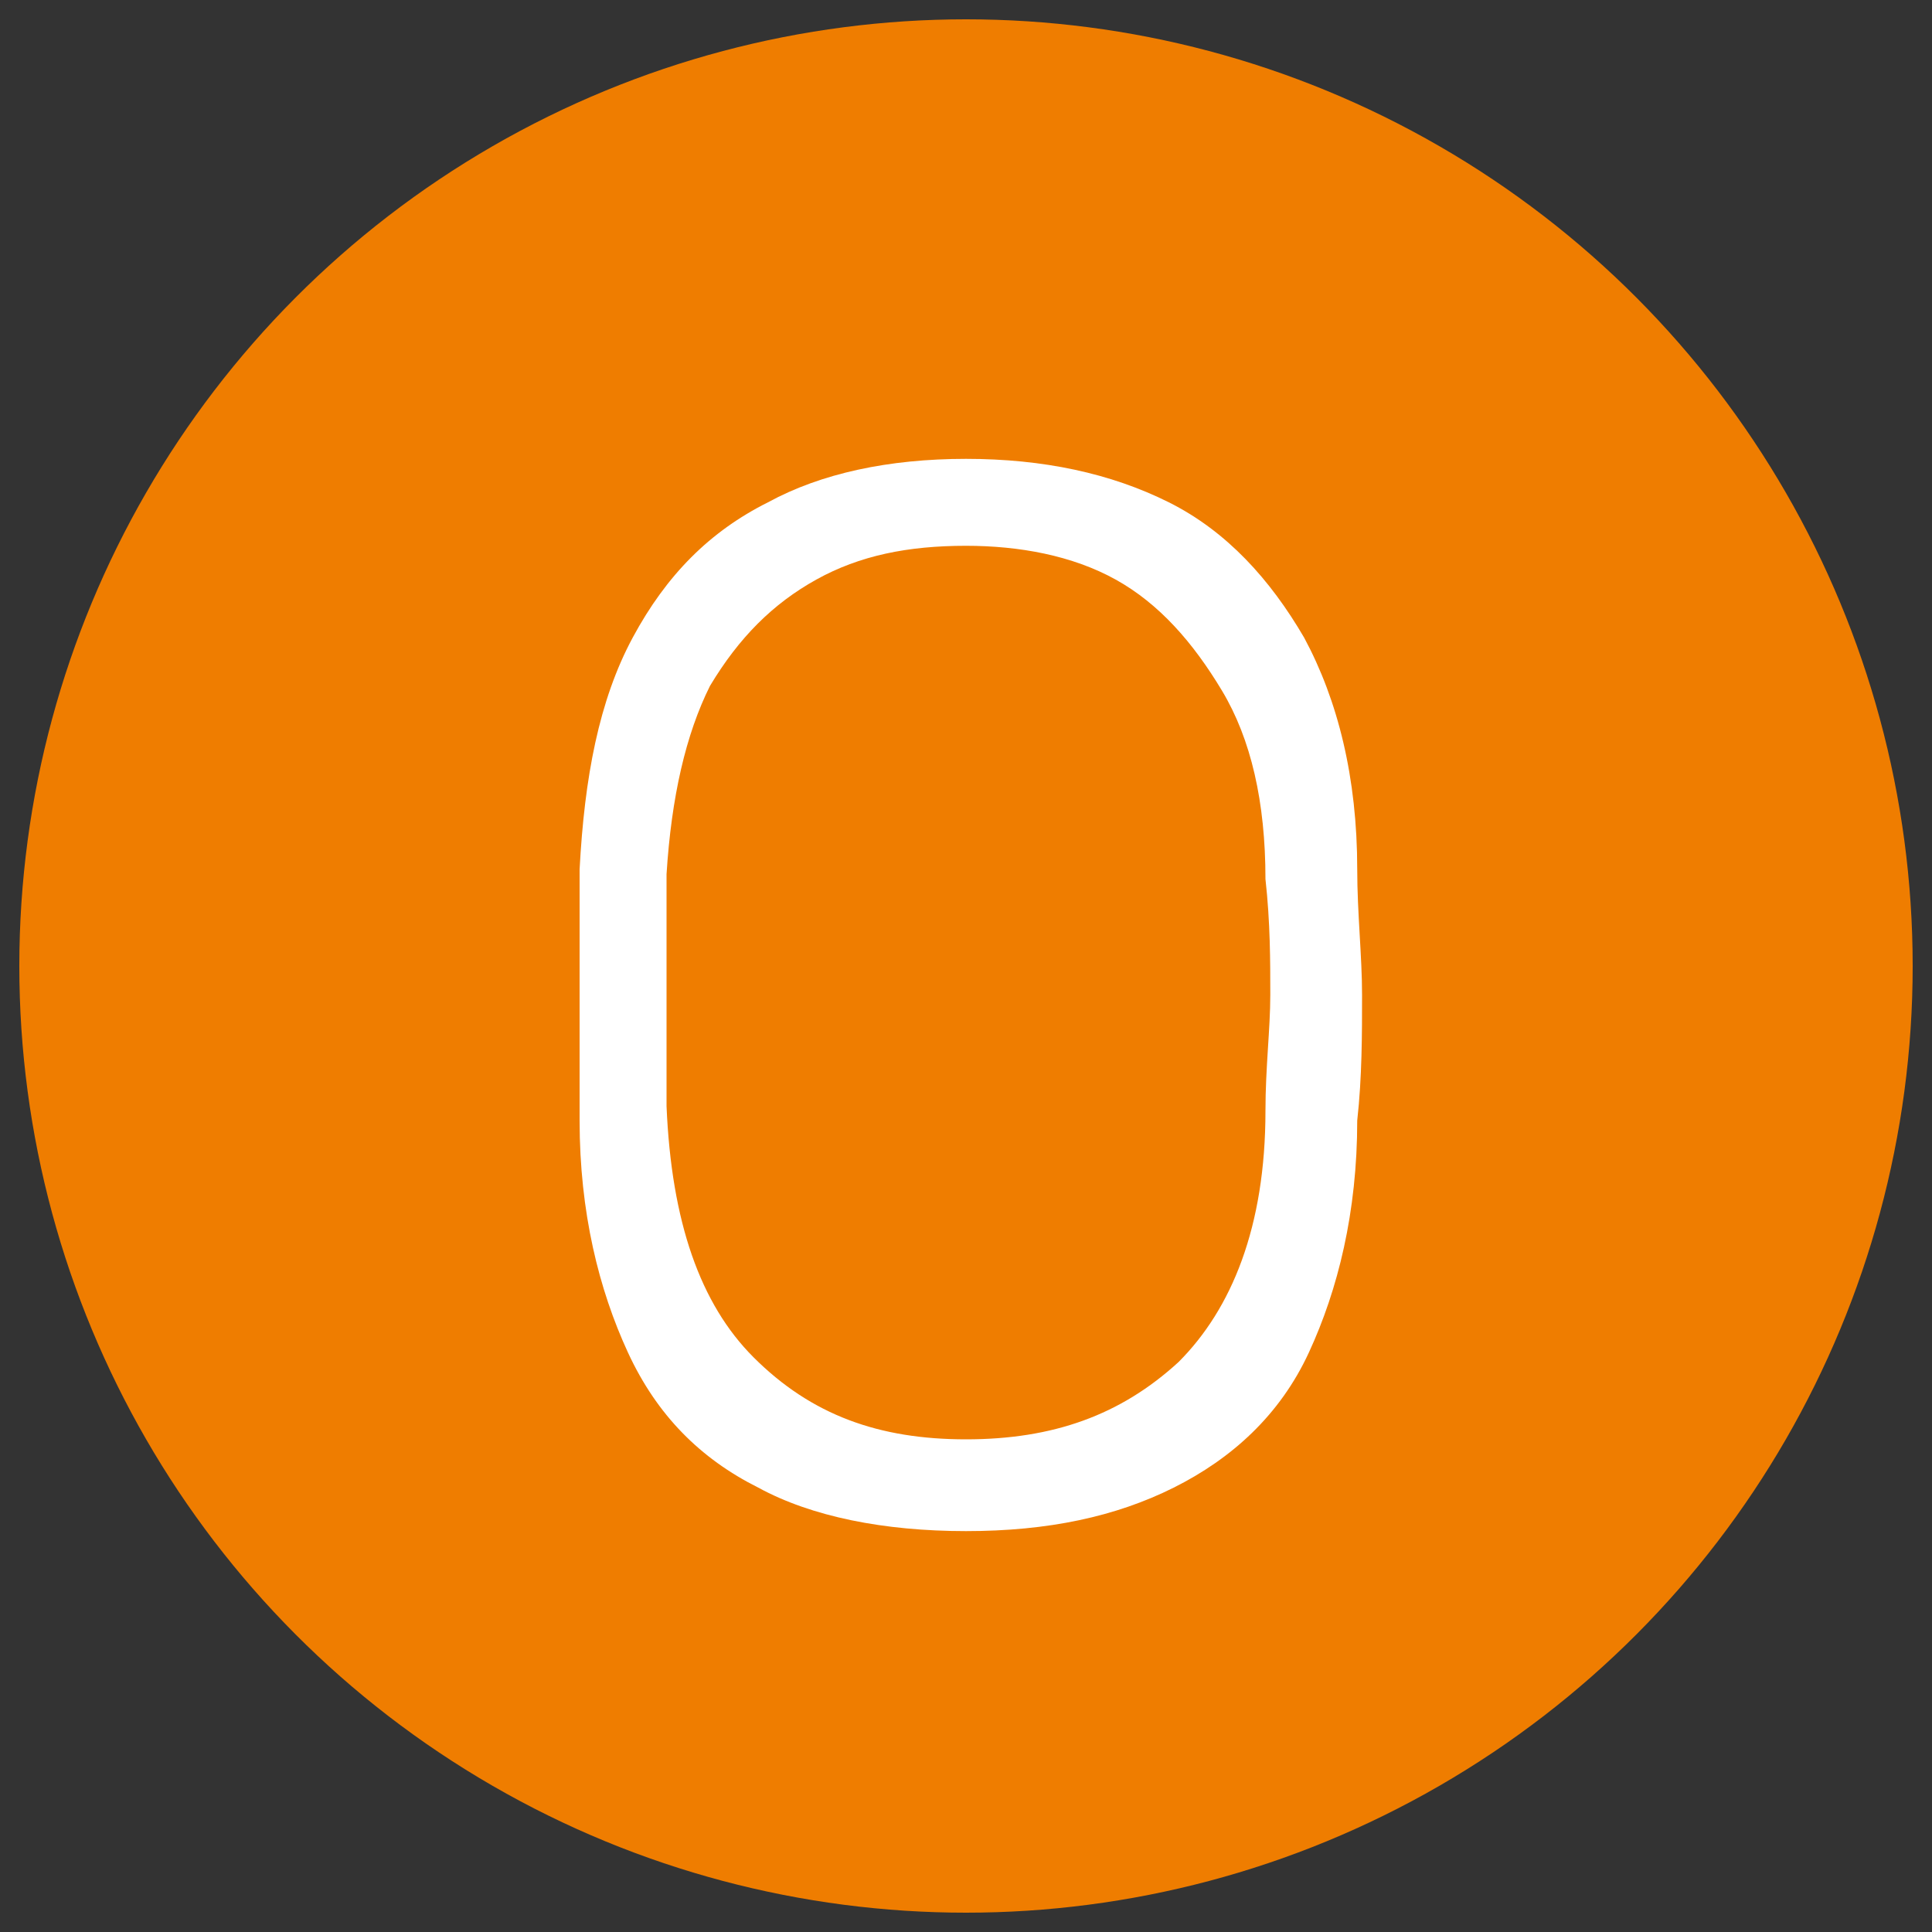
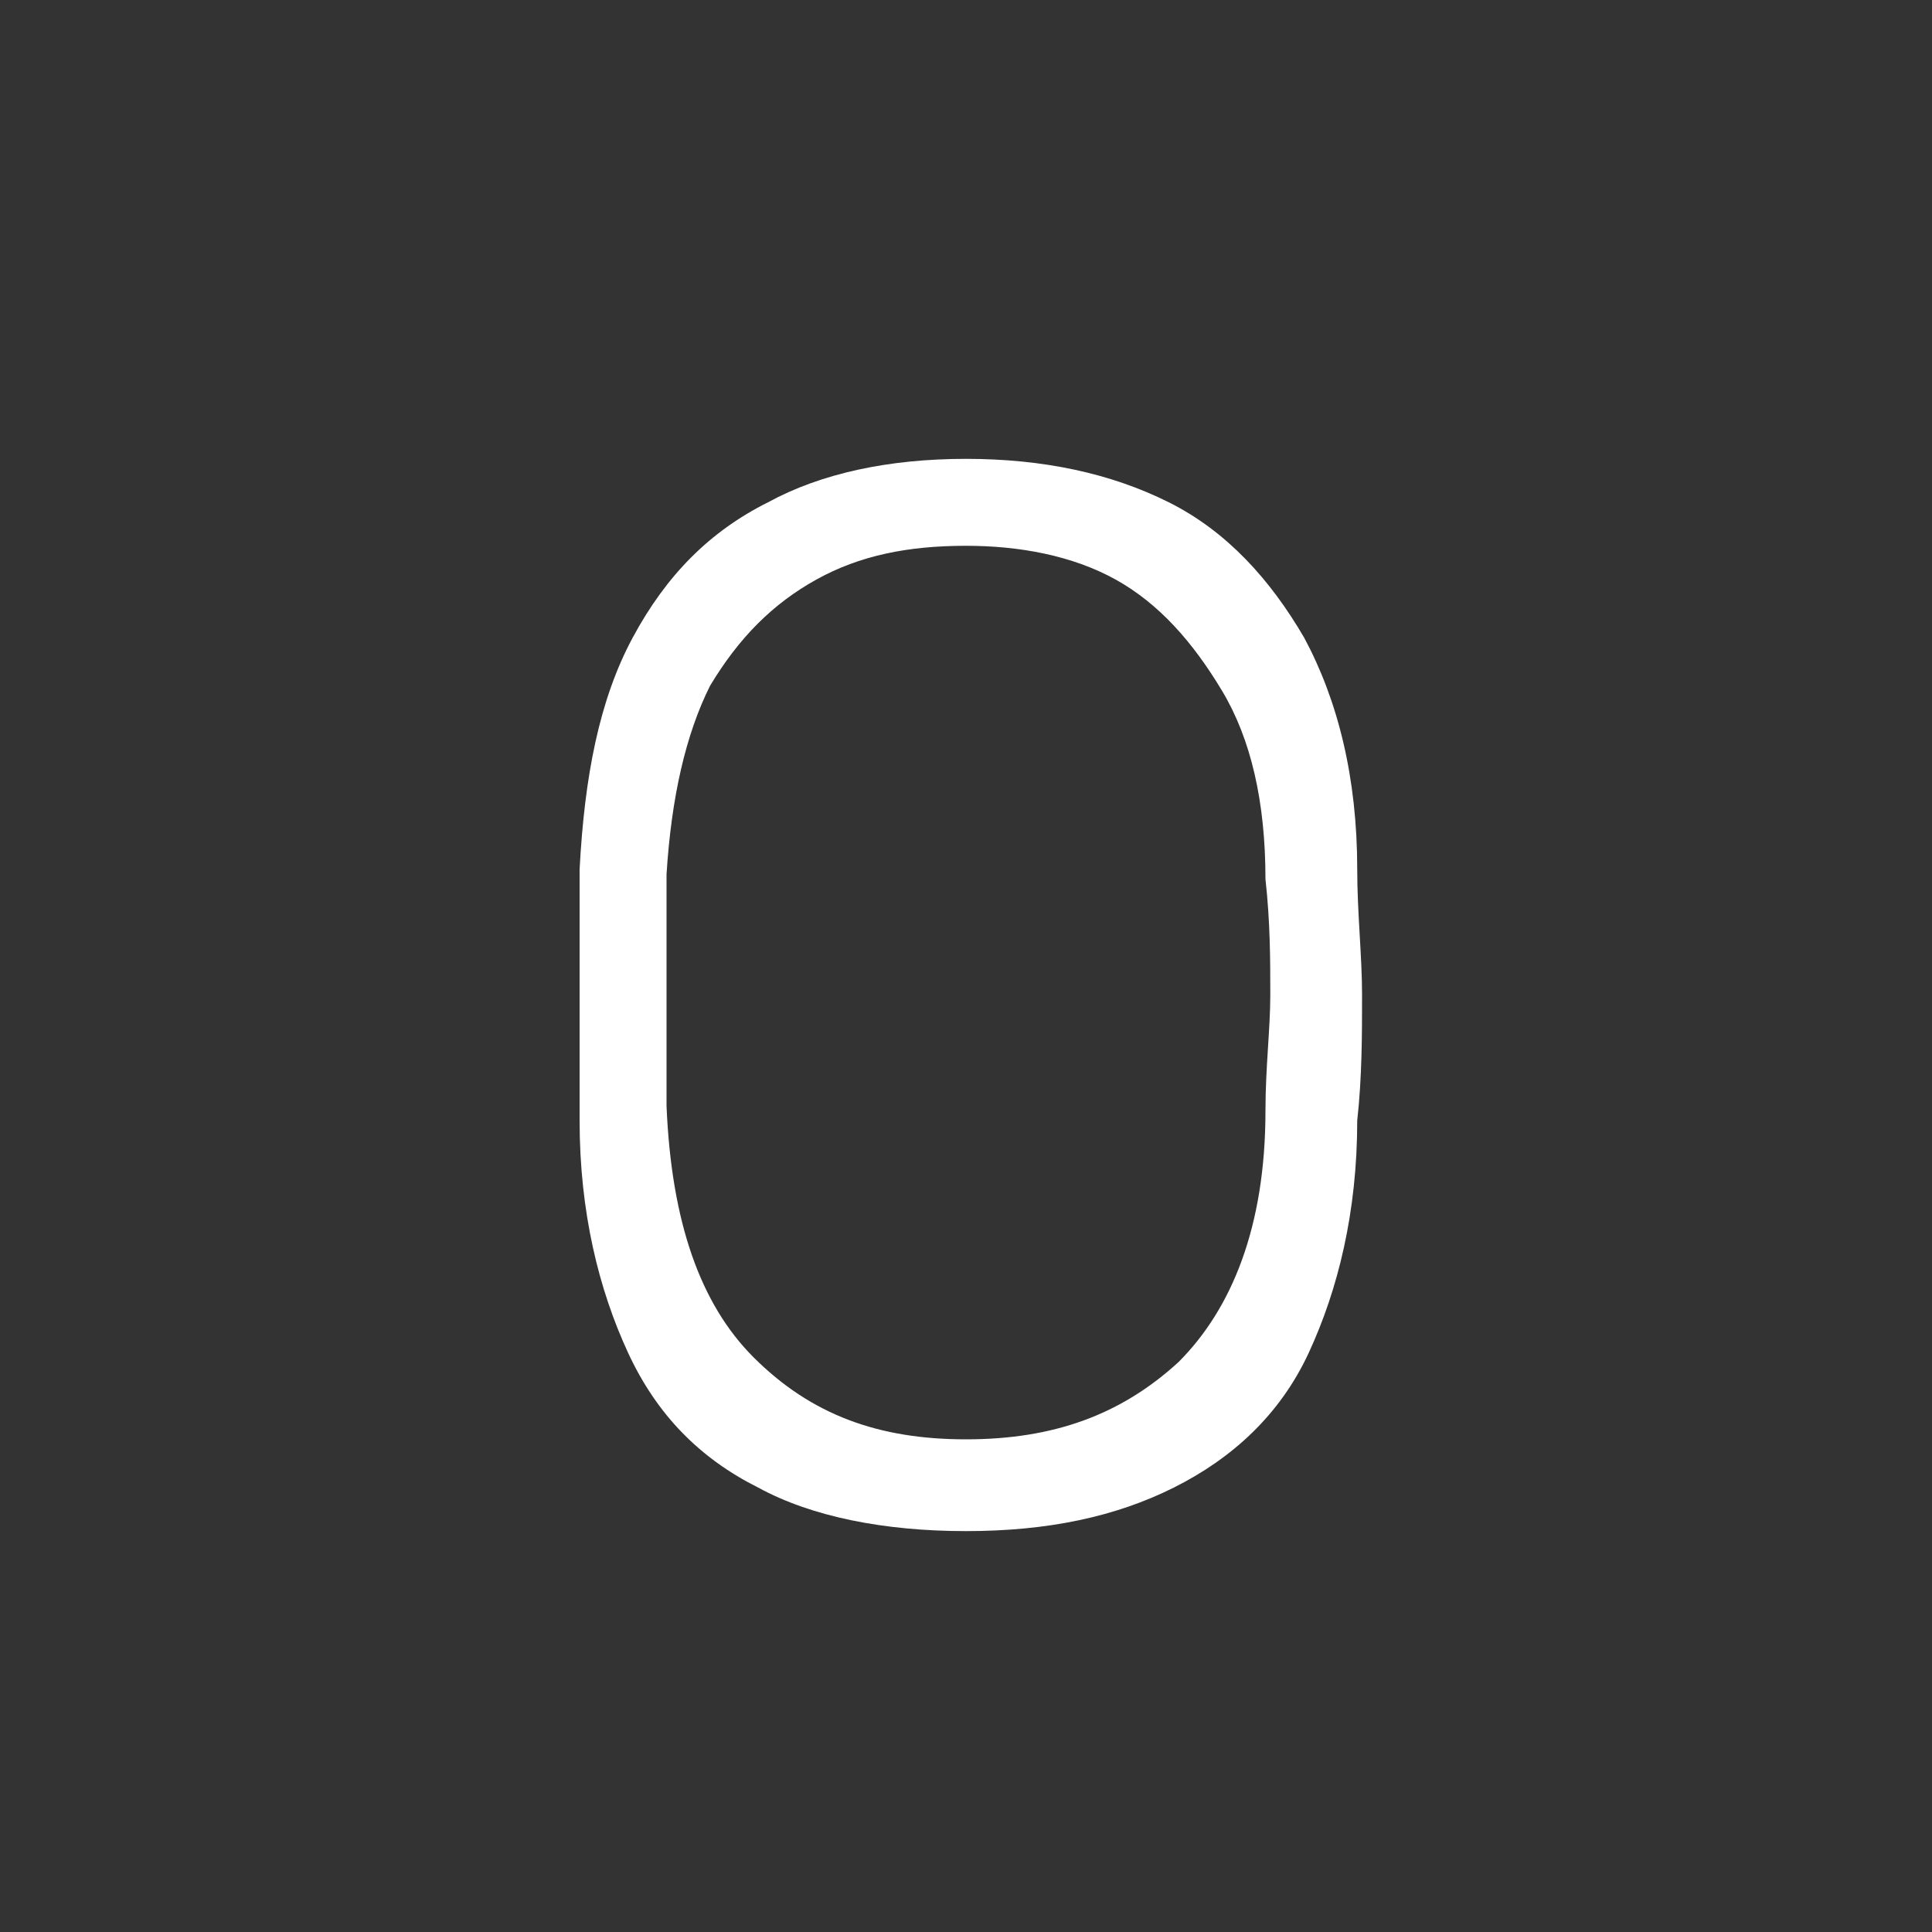
<svg xmlns="http://www.w3.org/2000/svg" version="1.1" id="Livello_1" x="0px" y="0px" viewBox="0 0 40 40" style="enable-background:new 0 0 40 40;" xml:space="preserve">
  <rect x="0" y="0" width="40" height="40" fill="#333333" stroke="none" />
  <style type="text/css">
	.st0{fill:#EF7D00;}
	.st1{fill:#FFFFFF;}
</style>
-   <circle class="st0" cx="20" cy="20" r="19.6" />
  <g>
    <path class="st1" d="M20,31.7c-1.7,0-3.2-0.3-4.3-0.9c-1.2-0.6-2.1-1.5-2.7-2.8s-1-2.9-1-4.8c0-0.9,0-1.8,0-2.6s0-1.7,0-2.6   c0.1-1.9,0.4-3.5,1.1-4.8c0.7-1.3,1.6-2.2,2.8-2.8C17,9.8,18.4,9.5,20,9.5s3,0.3,4.2,0.9c1.2,0.6,2.1,1.6,2.8,2.8   c0.7,1.3,1.1,2.9,1.1,4.8c0,0.9,0.1,1.8,0.1,2.6s0,1.7-0.1,2.6c0,1.9-0.4,3.5-1,4.8s-1.6,2.2-2.8,2.8C23.1,31.4,21.7,31.7,20,31.7z    M20,29.8c1.8,0,3.2-0.5,4.4-1.6c1.1-1.1,1.8-2.8,1.8-5.2c0-0.9,0.1-1.7,0.1-2.4c0-0.7,0-1.5-0.1-2.4c0-1.6-0.3-2.9-0.9-3.9   S24,12.5,23.1,12s-2-0.7-3.1-0.7c-1.2,0-2.2,0.2-3.1,0.7s-1.6,1.2-2.2,2.2c-0.5,1-0.8,2.3-0.9,3.9c0,0.9,0,1.7,0,2.4   c0,0.7,0,1.5,0,2.4c0.1,2.4,0.7,4.1,1.8,5.2C16.8,29.3,18.2,29.8,20,29.8z" />
  </g>
</svg>